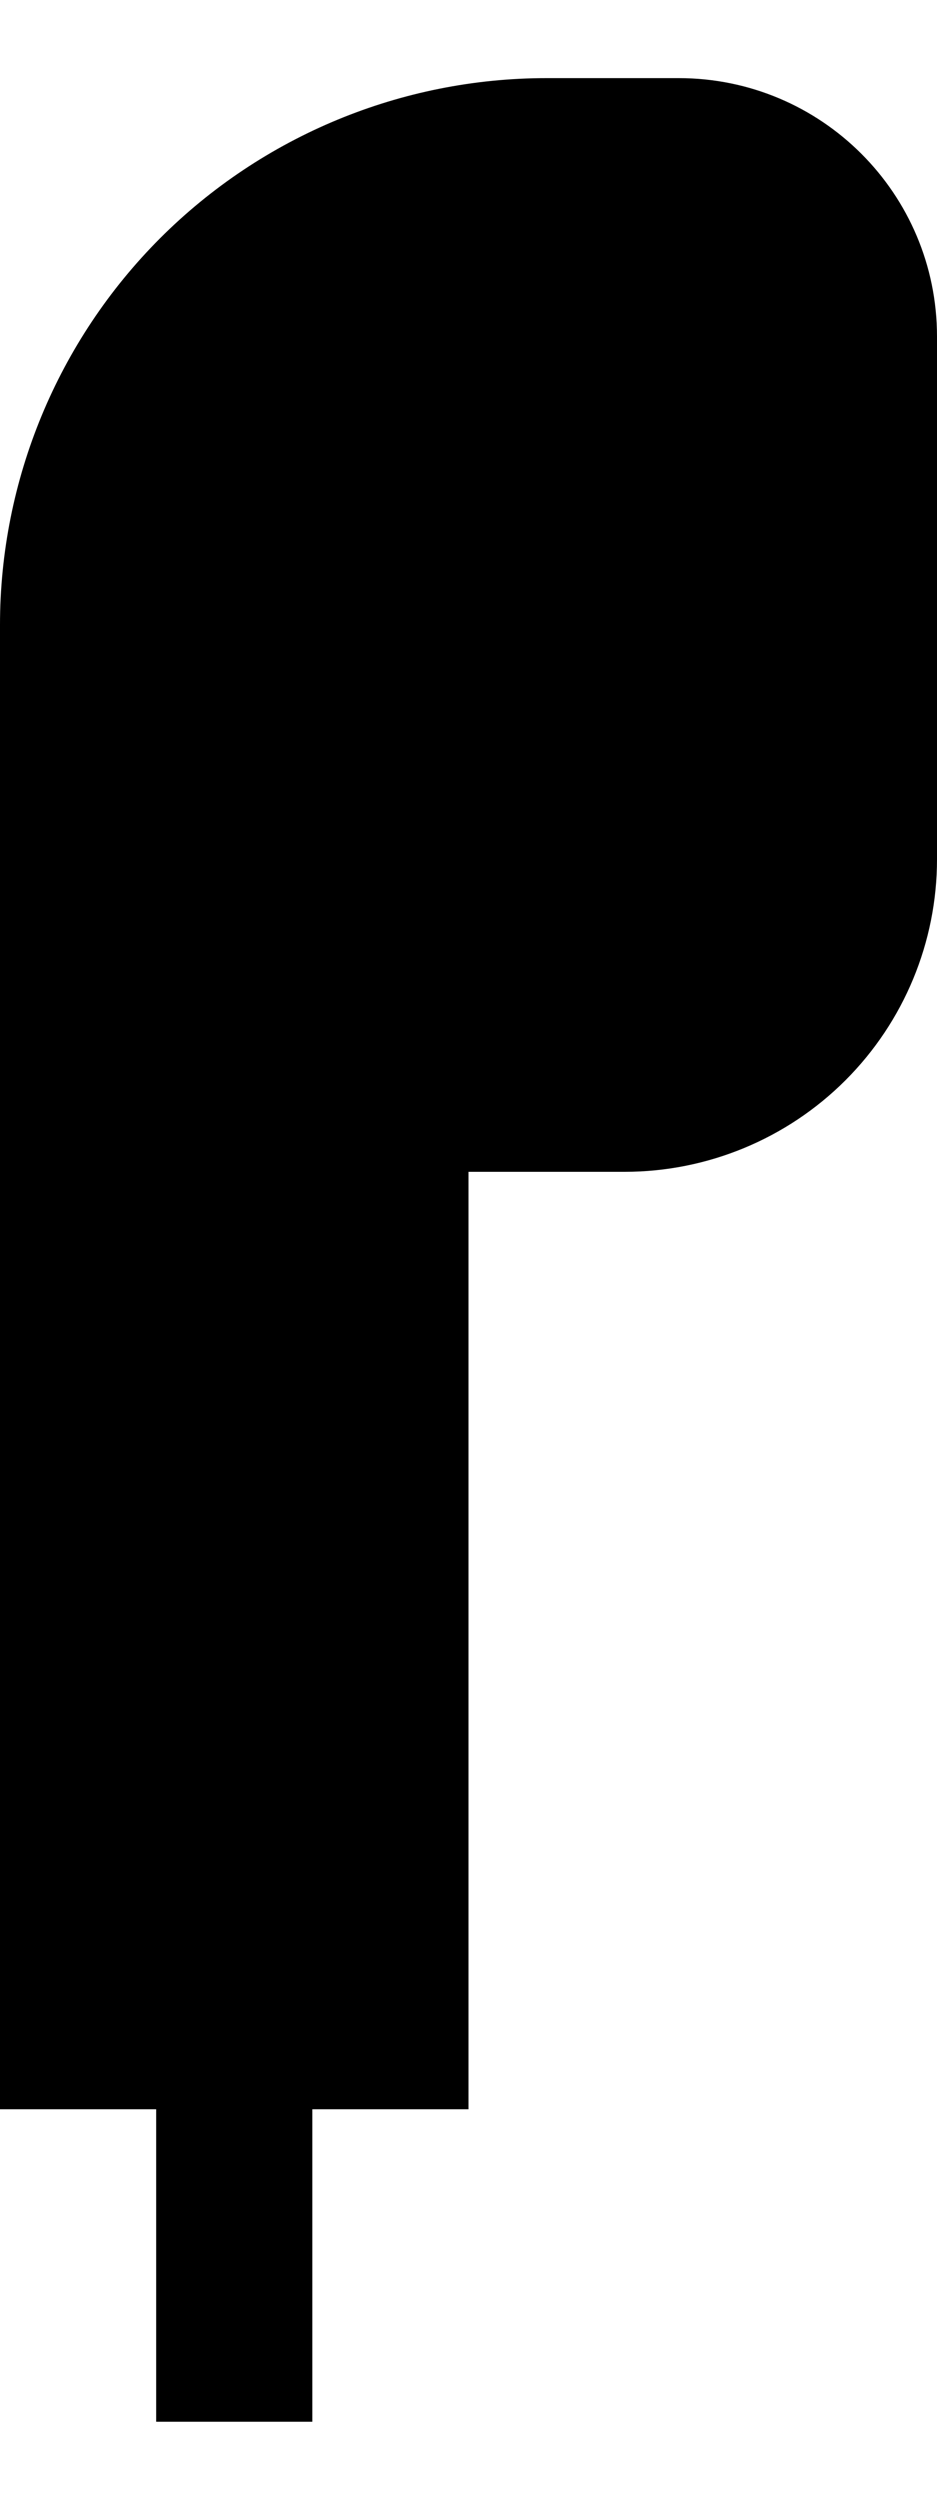
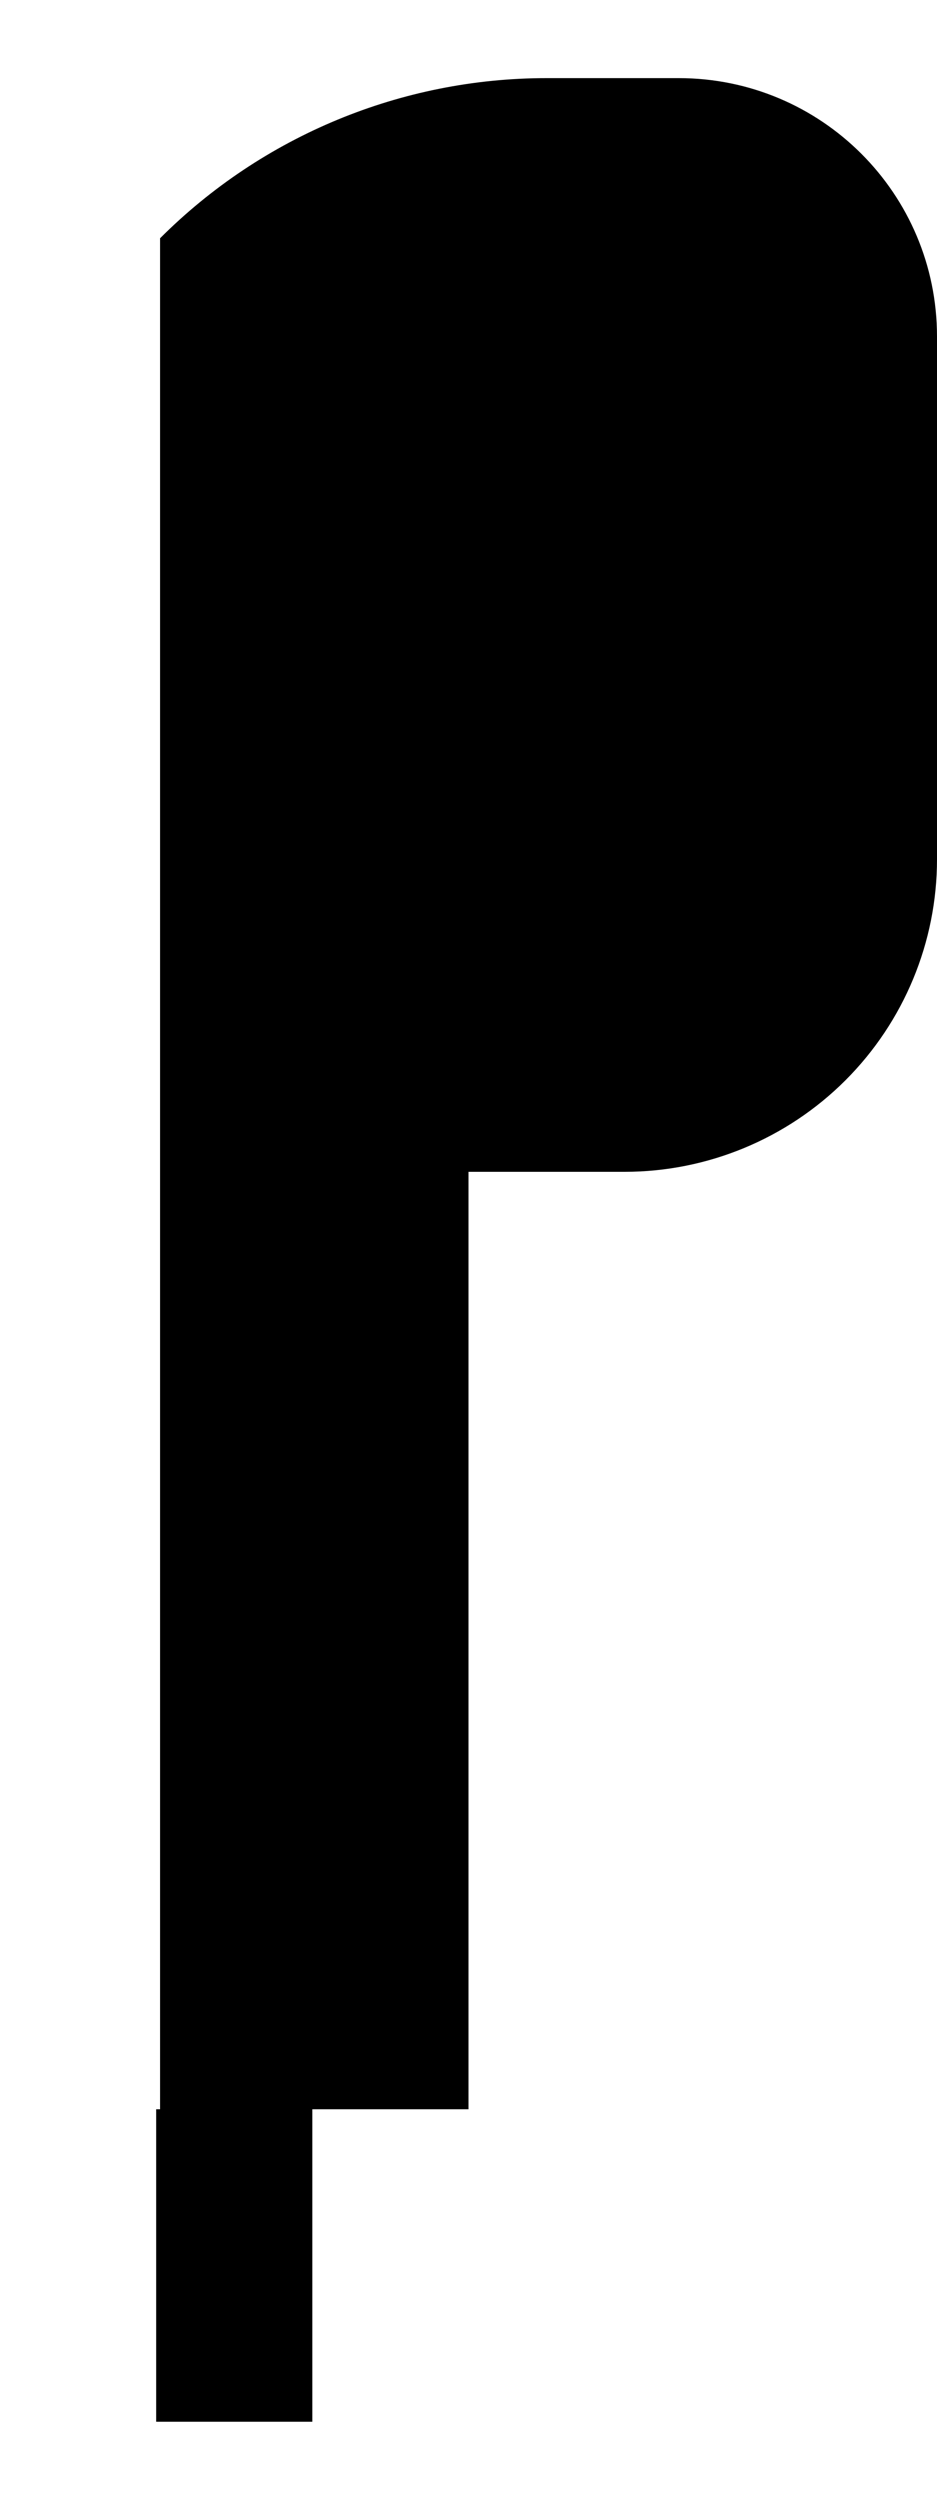
<svg xmlns="http://www.w3.org/2000/svg" width="6" height="16" viewBox="0 0 6 16" fill="none">
-   <path d="M6 2.154C6 1.24 5.26 0.5 4.346 0.5H3.5C2.572 0.5 1.681 0.869 1.025 1.525C0.369 2.182 0 3.072 0 4V13.5H1V15.5H2V13.5H3V7.5H4C4.53 7.5 5.039 7.289 5.414 6.914C5.789 6.539 6 6.03 6 5.5V2.154Z" fill="currentColor" />
+   <path d="M6 2.154C6 1.24 5.26 0.5 4.346 0.5H3.5C2.572 0.5 1.681 0.869 1.025 1.525V13.5H1V15.5H2V13.5H3V7.5H4C4.53 7.5 5.039 7.289 5.414 6.914C5.789 6.539 6 6.03 6 5.5V2.154Z" fill="currentColor" />
</svg>